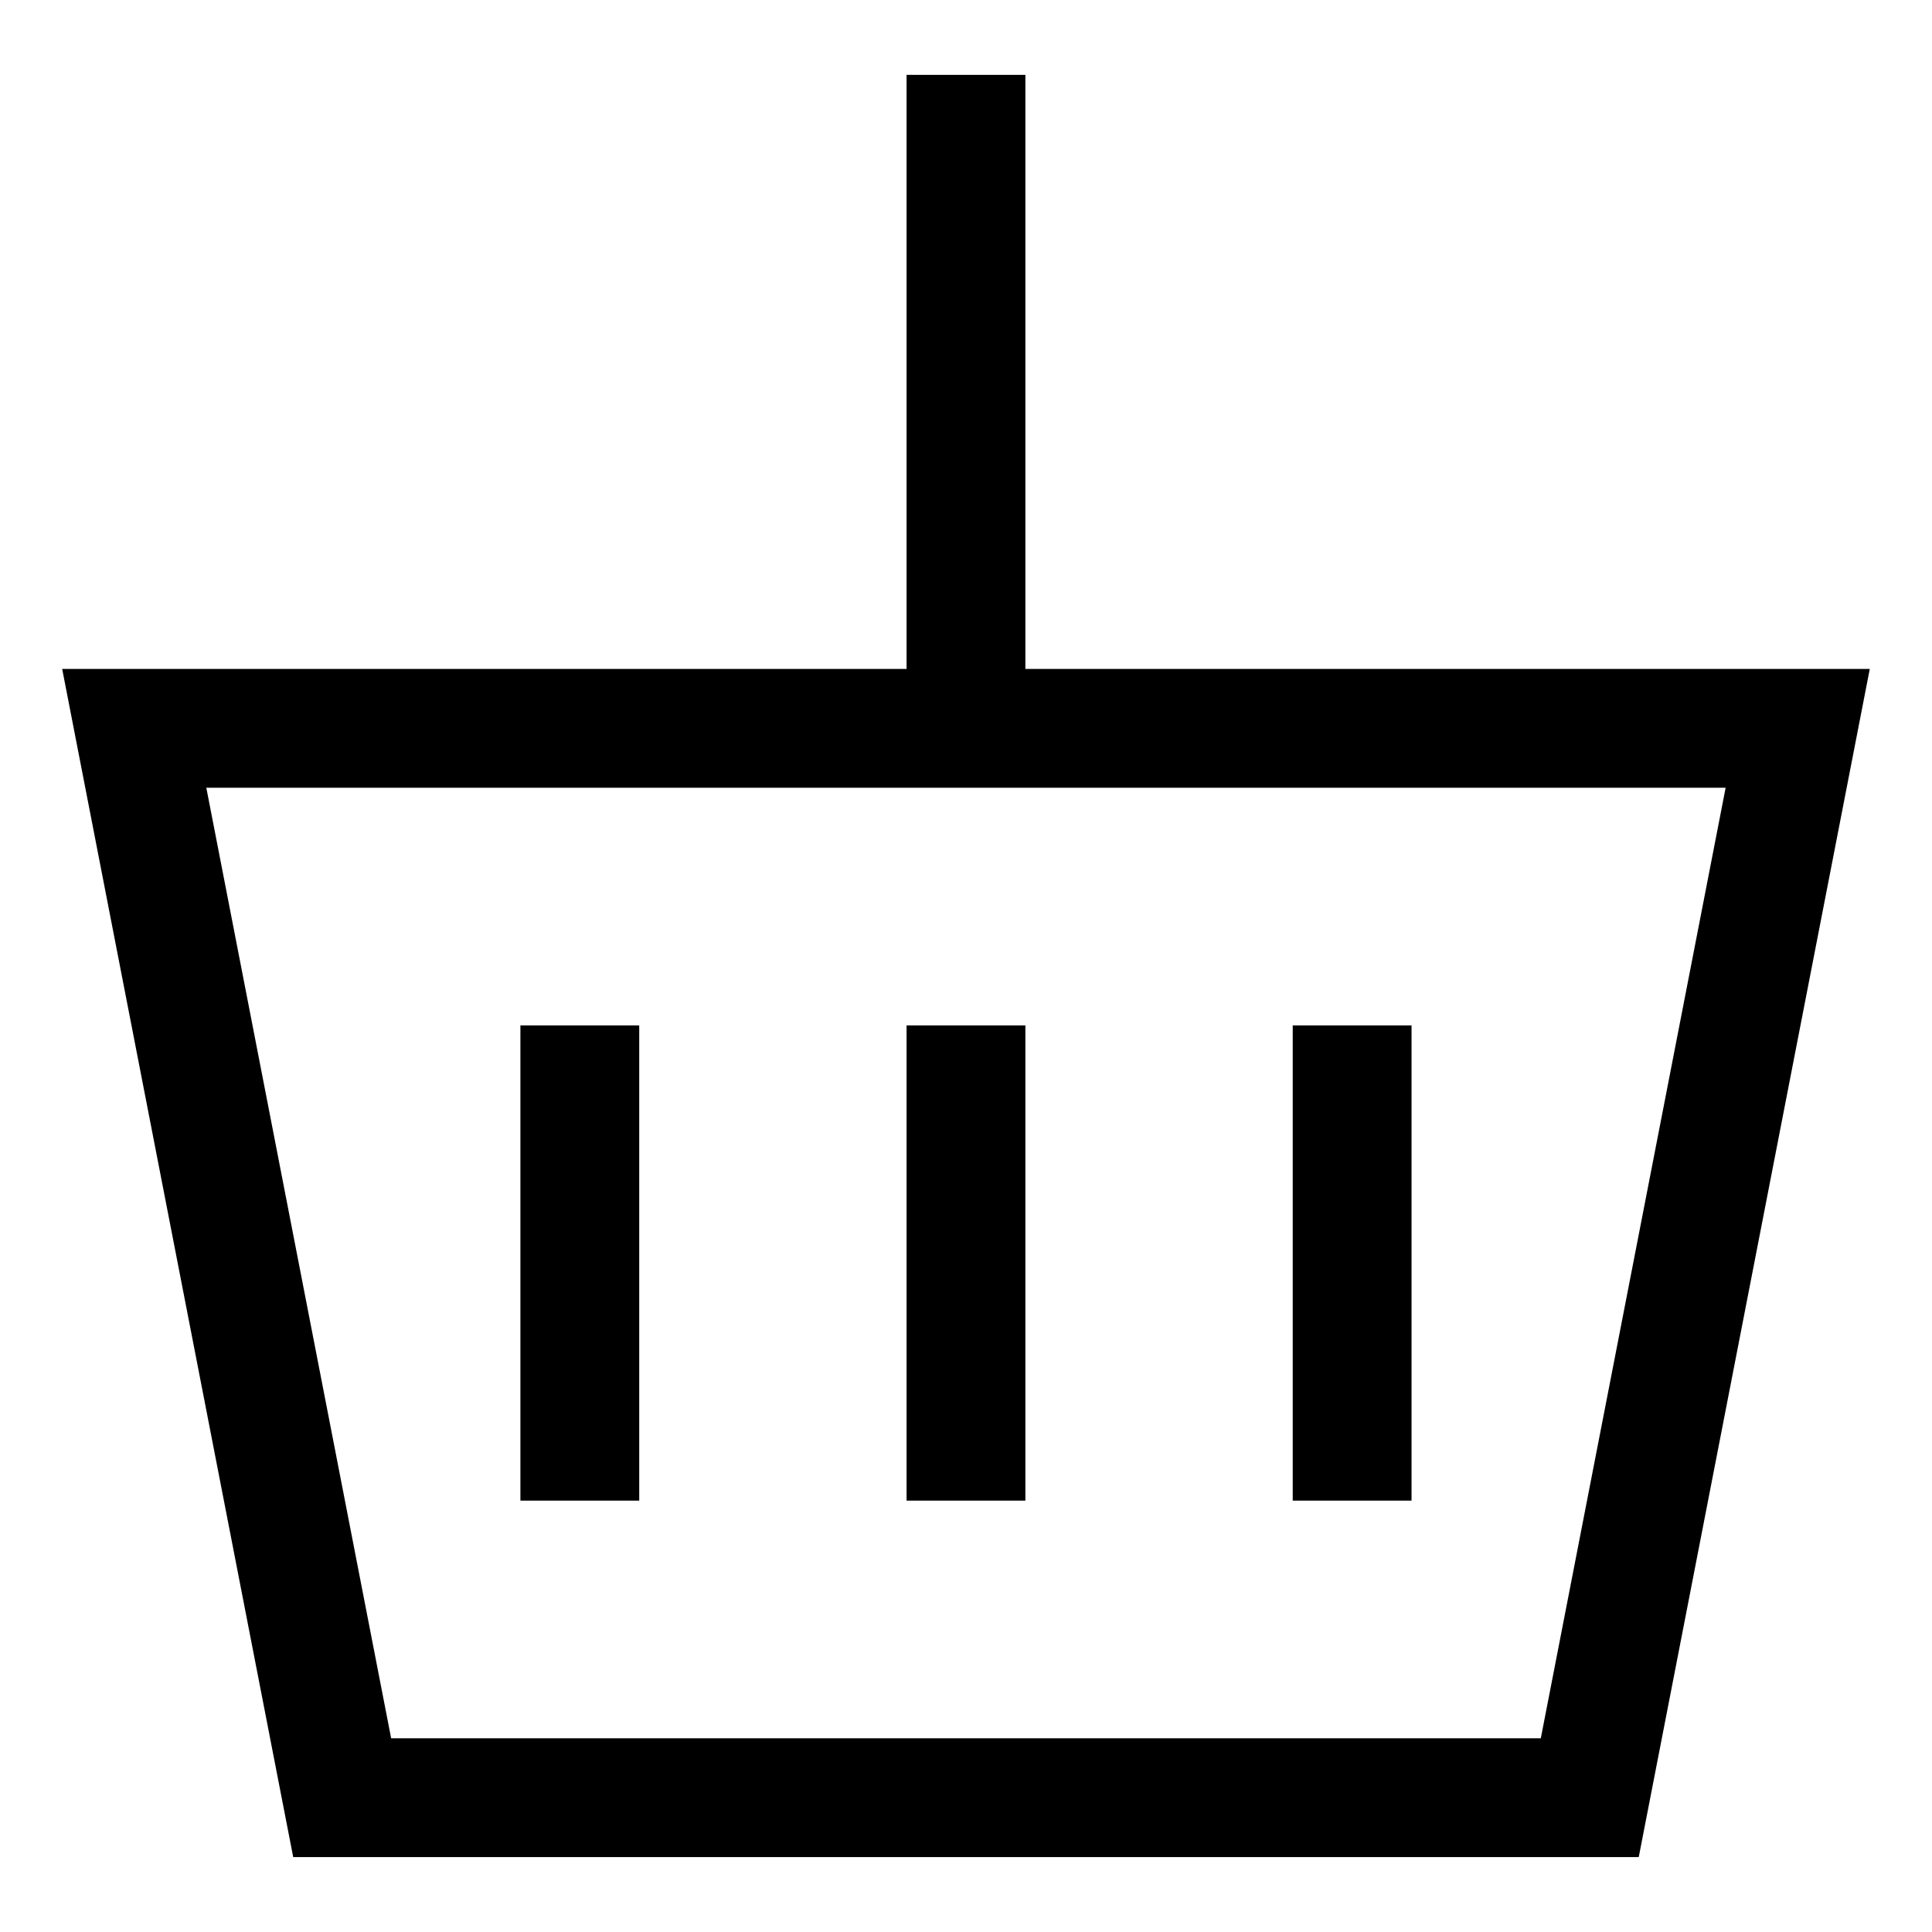
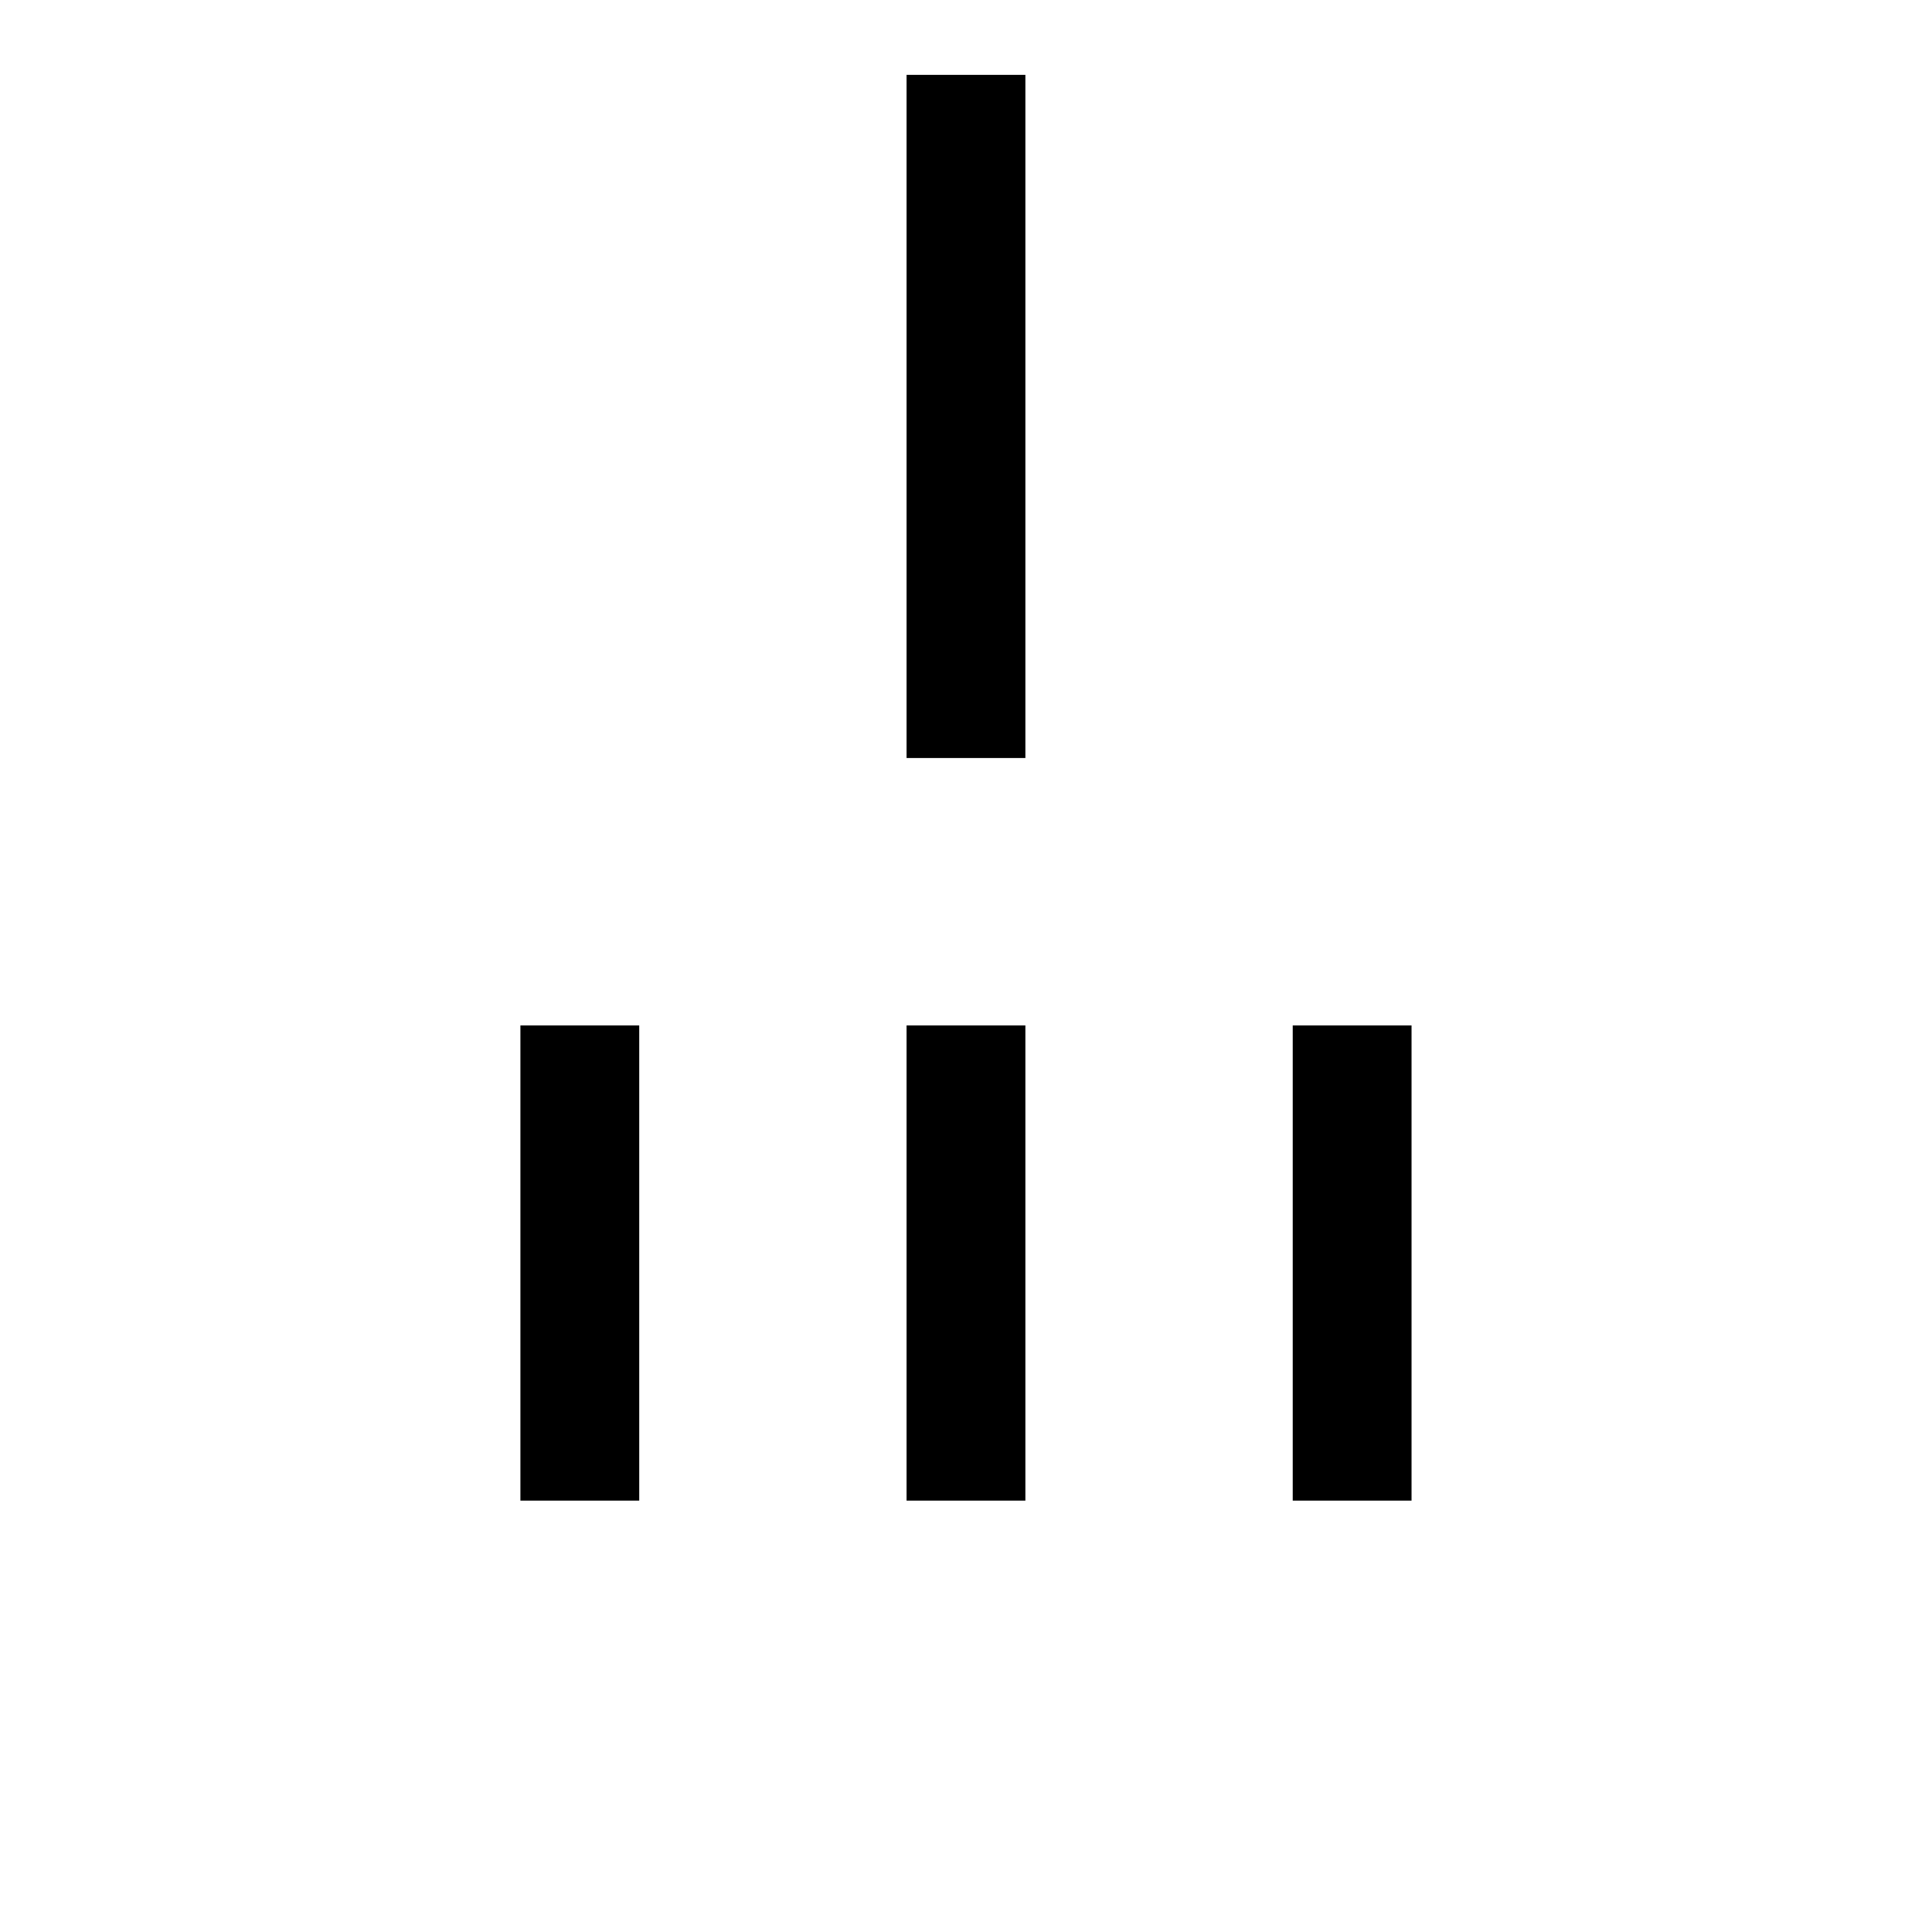
<svg xmlns="http://www.w3.org/2000/svg" width="800px" height="800px" version="1.1" viewBox="144 144 512 512">
  <defs>
    <clipPath id="a">
-       <path d="m148.09 148.09h503.81v503.81h-503.81z" />
-     </clipPath>
+       </clipPath>
  </defs>
  <g clip-path="url(#a)">
    <path transform="matrix(3.936 0 0 3.936 148.09 148.09)" d="m106 120h-84l-14-71.999h112zm0 0" fill="none" stroke="#000000" stroke-linecap="round" stroke-miterlimit="10" stroke-width="8" />
  </g>
  <path transform="matrix(3.936 0 0 3.936 148.09 148.09)" d="m64 8v37.999" fill="none" stroke="#000000" stroke-linecap="square" stroke-linejoin="round" stroke-width="8" />
  <path transform="matrix(3.936 0 0 3.936 148.09 148.09)" d="m64 72v23.999" fill="none" stroke="#000000" stroke-linecap="square" stroke-linejoin="round" stroke-width="8" />
  <path transform="matrix(3.936 0 0 3.936 148.09 148.09)" d="m90 72v23.999" fill="none" stroke="#000000" stroke-linecap="square" stroke-linejoin="round" stroke-width="8" />
  <path transform="matrix(3.936 0 0 3.936 148.09 148.09)" d="m38 72v23.999" fill="none" stroke="#000000" stroke-linecap="square" stroke-linejoin="round" stroke-width="8" />
</svg>